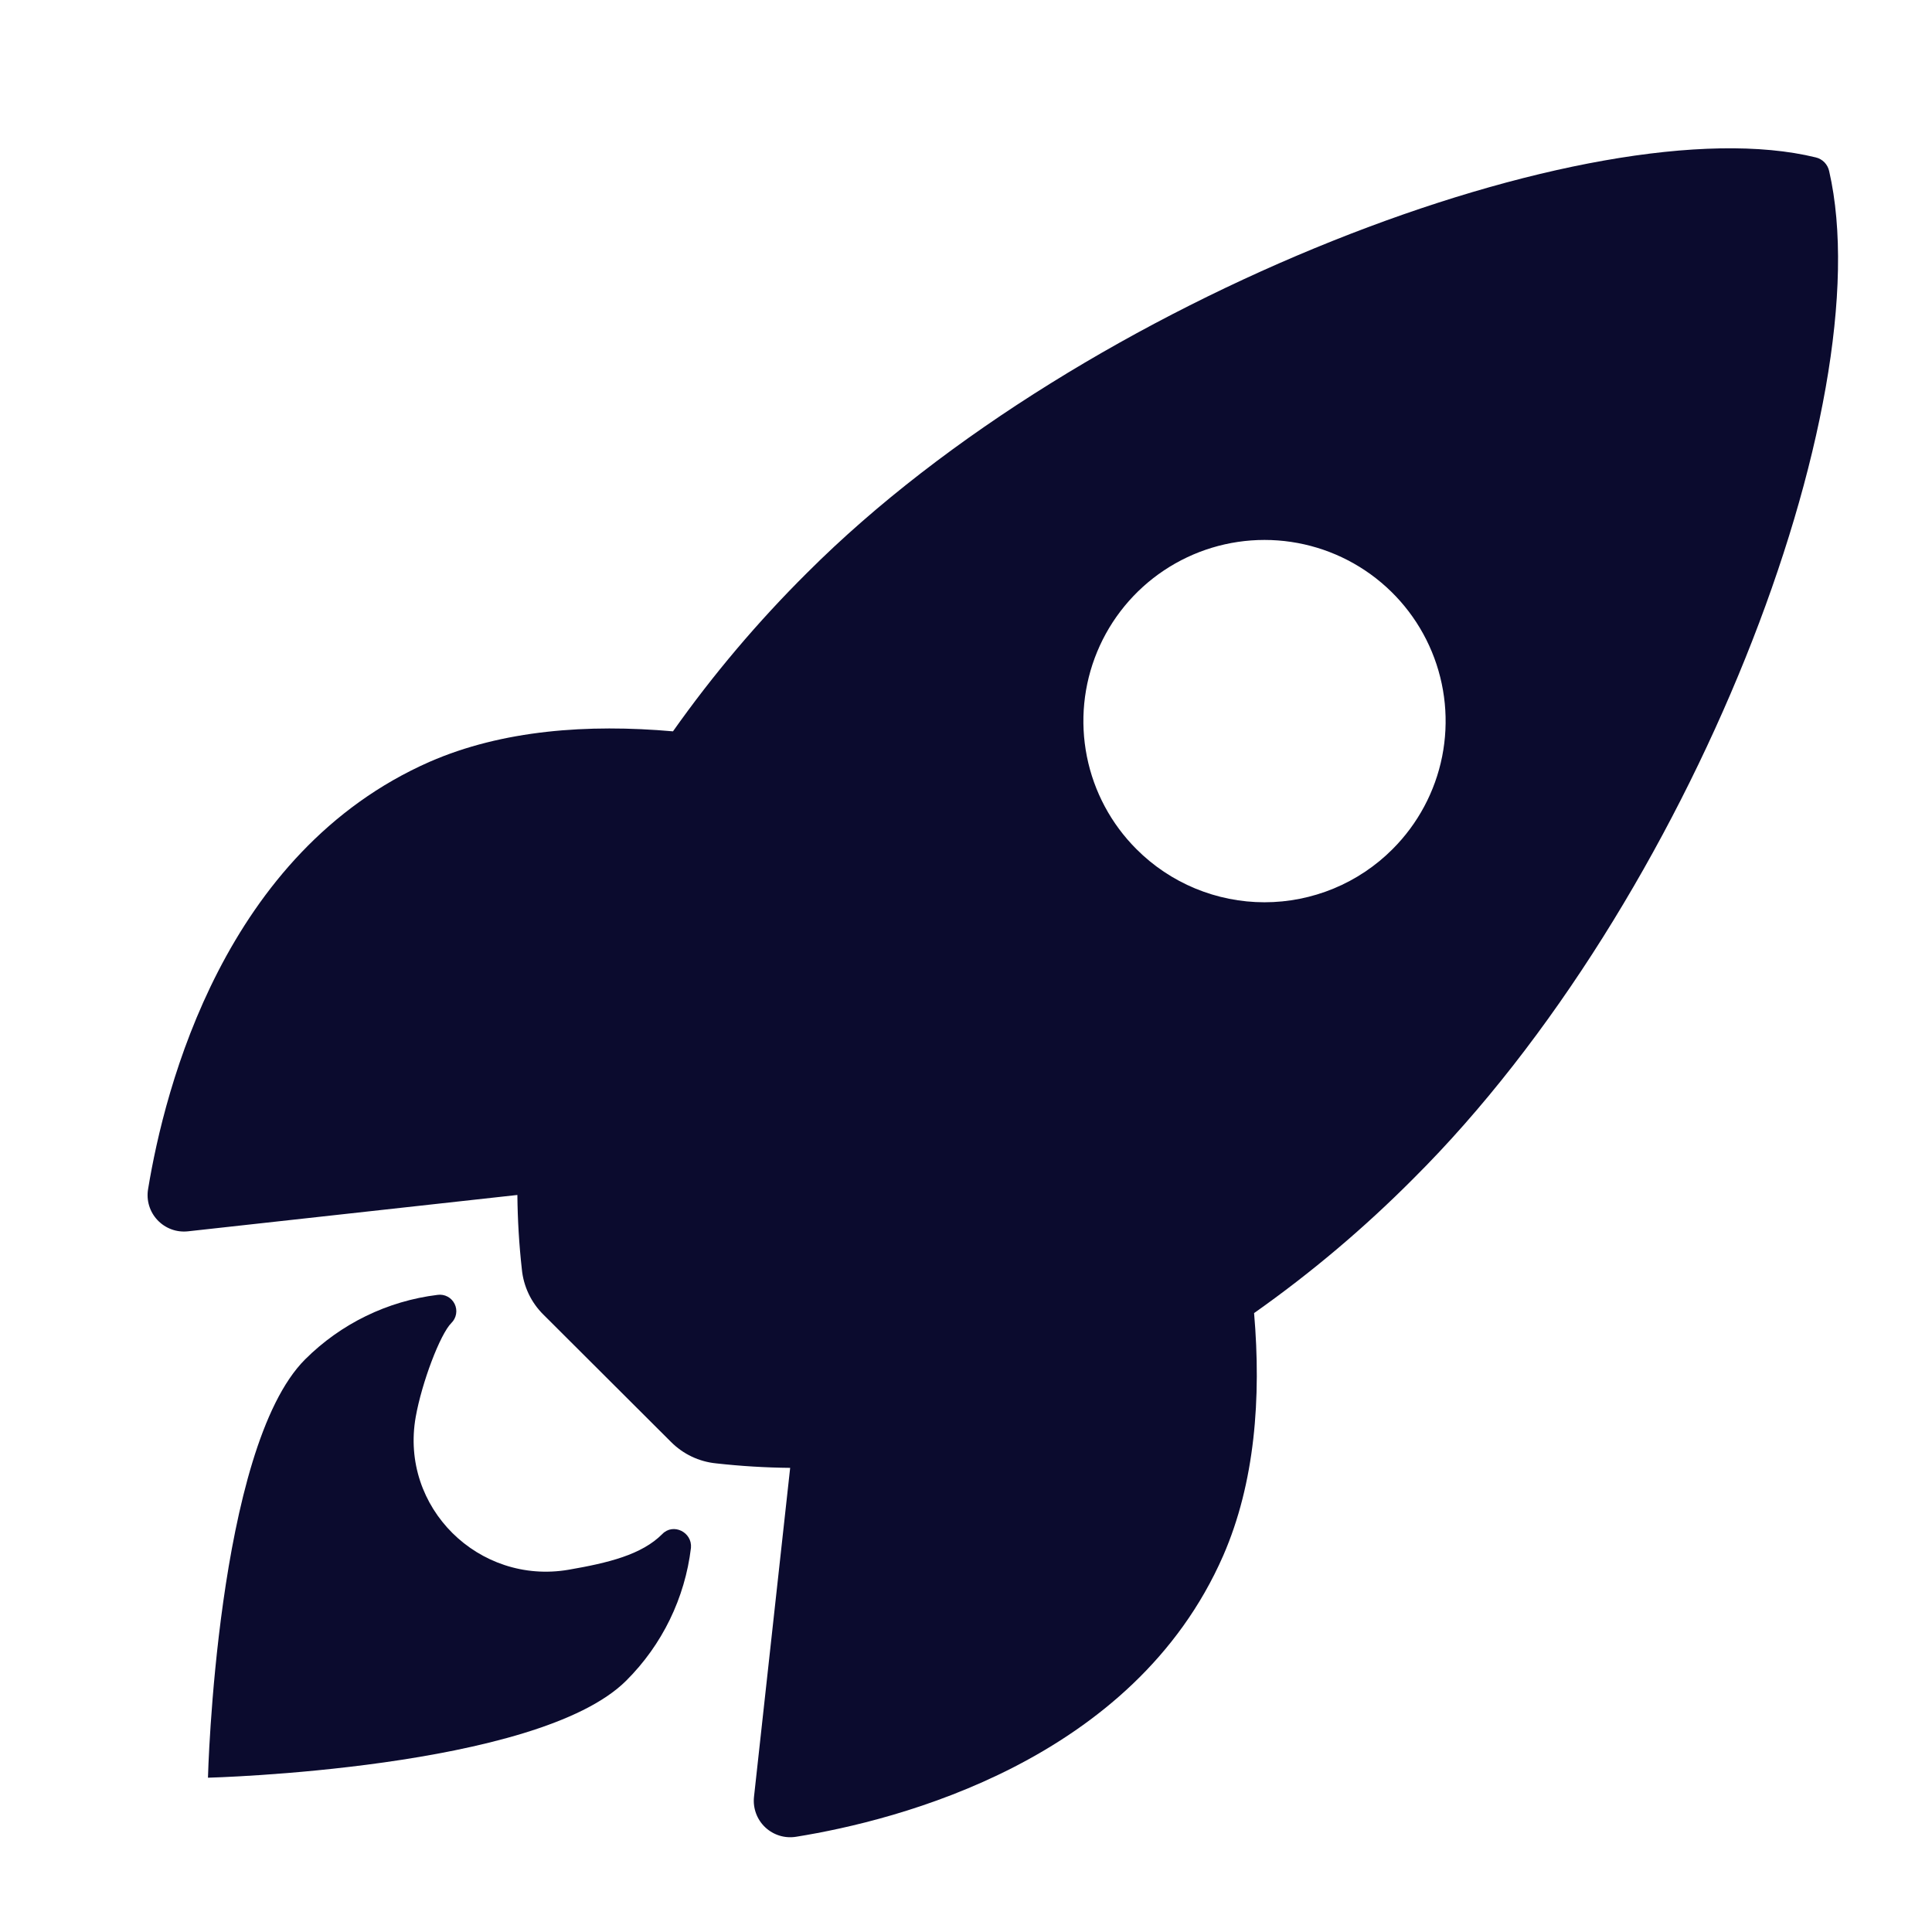
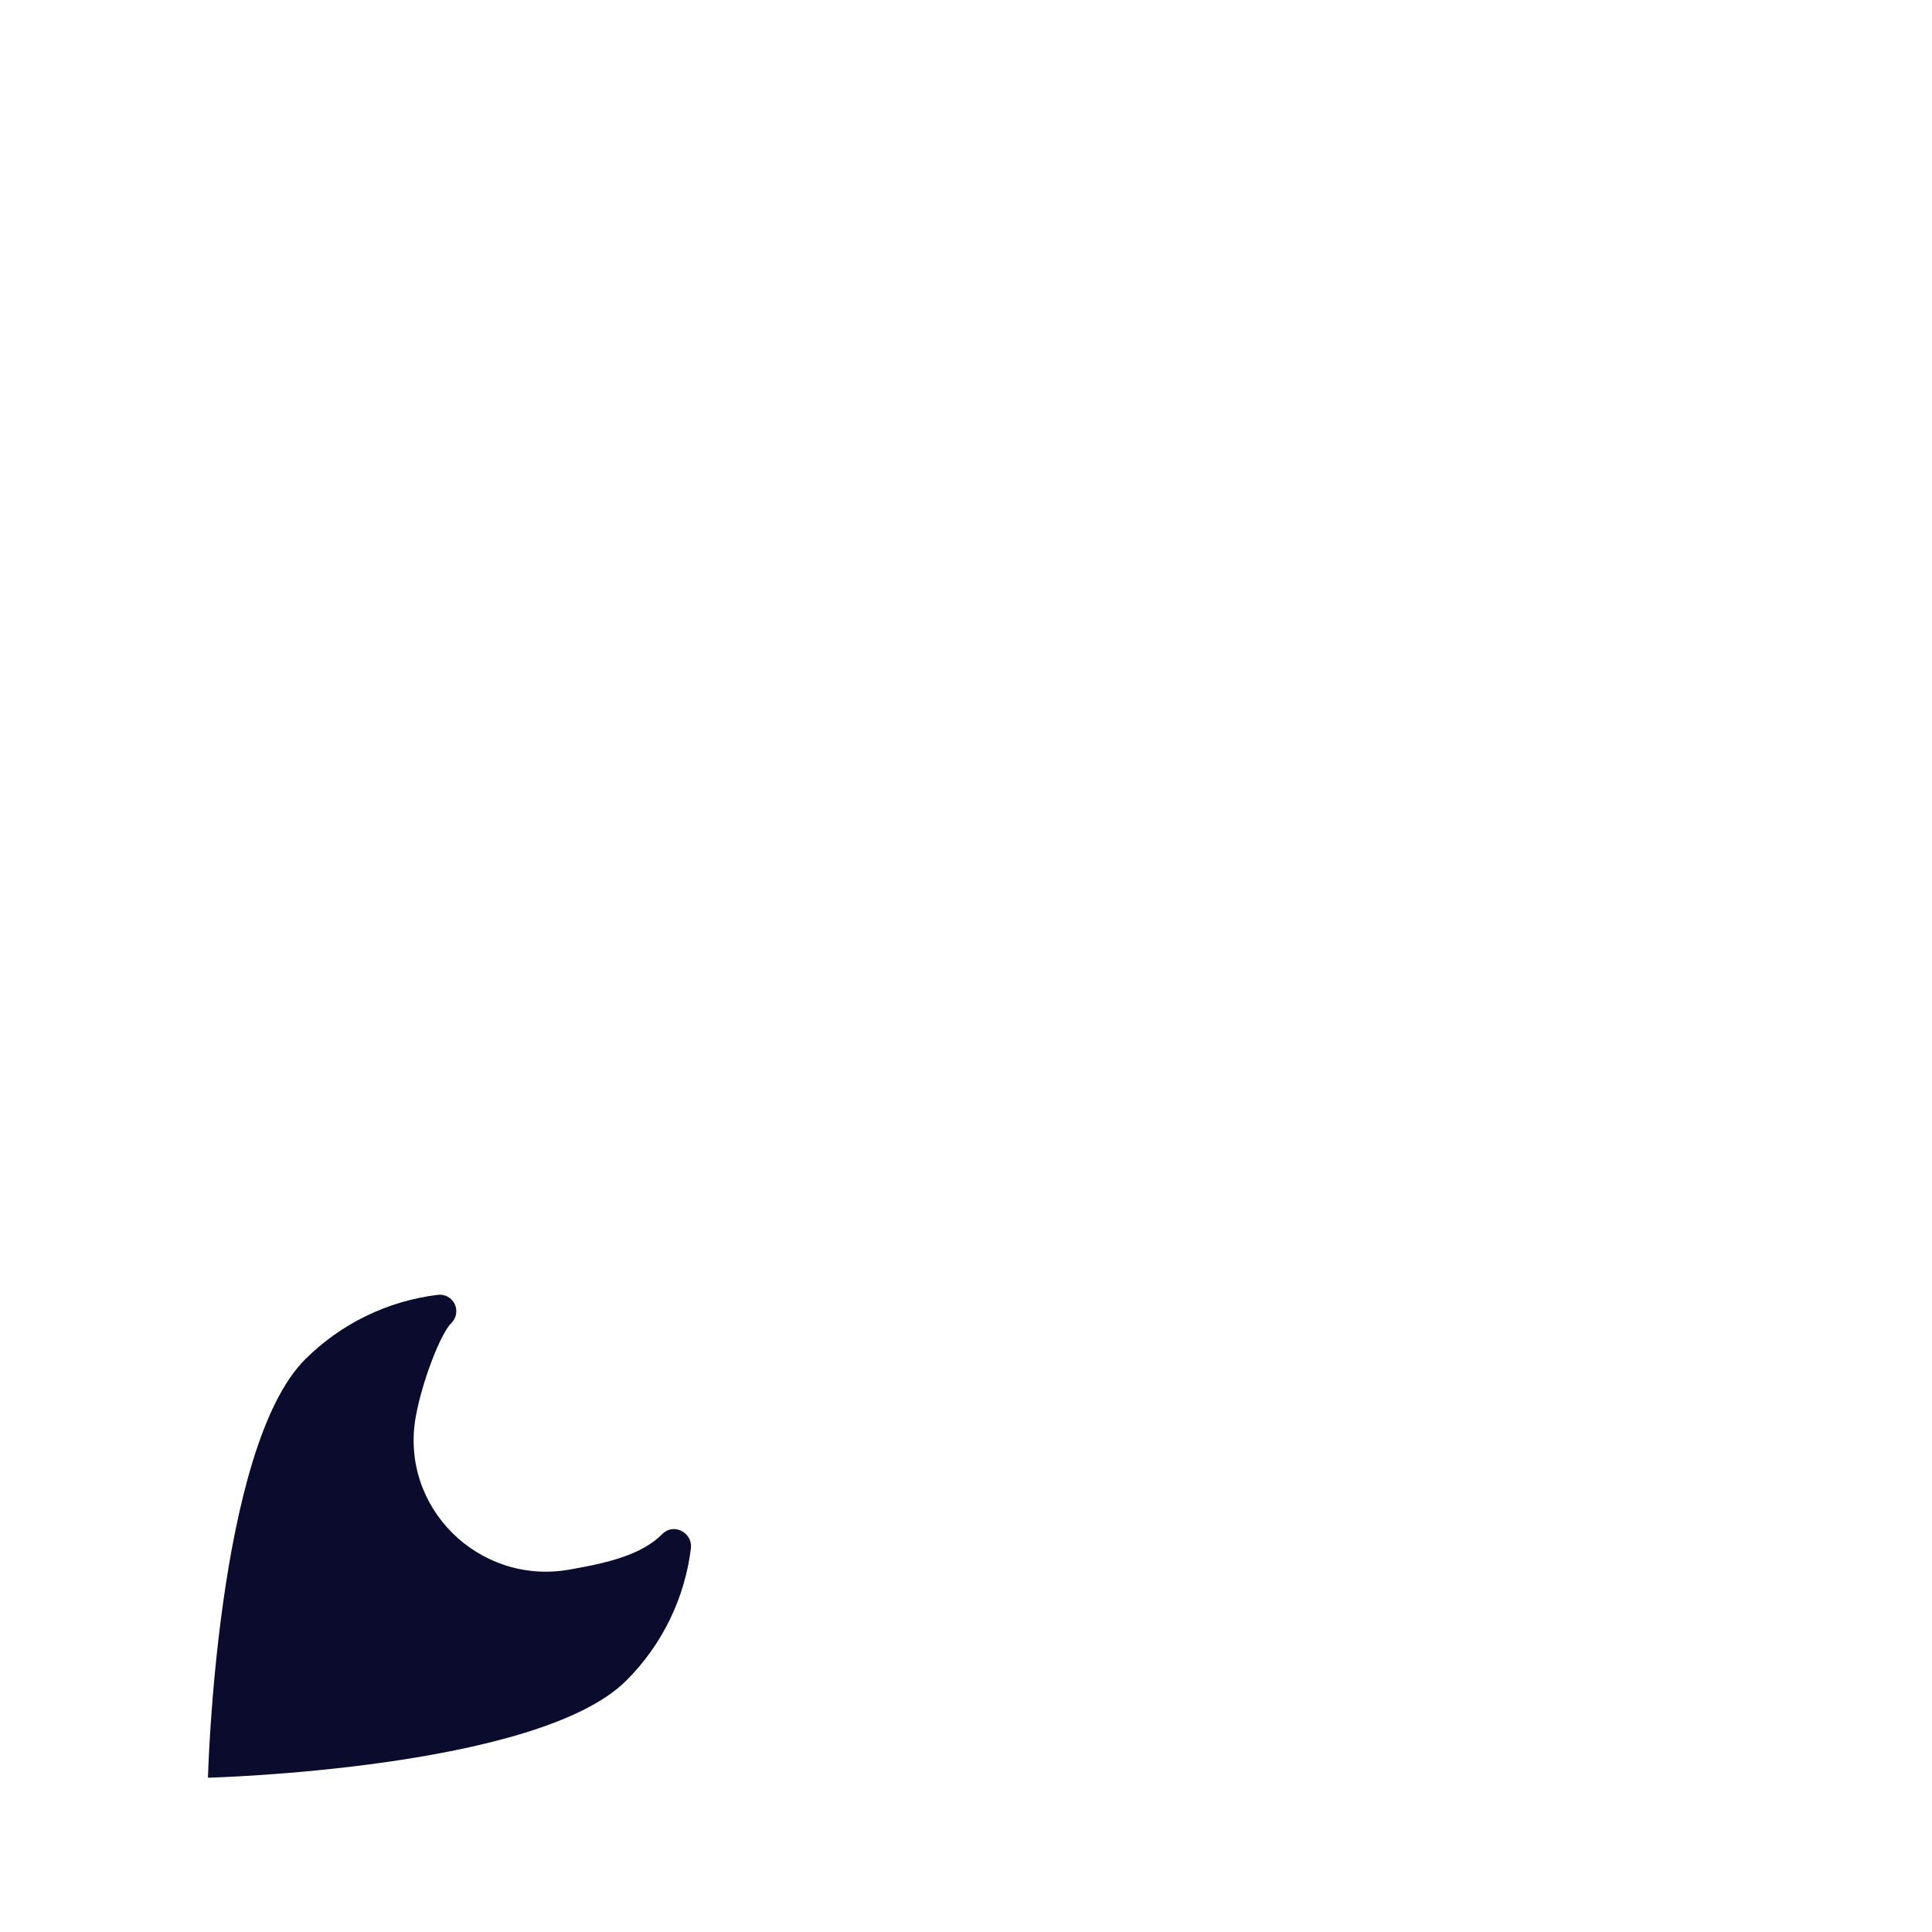
<svg xmlns="http://www.w3.org/2000/svg" width="72" height="72" viewBox="0 0 72 72" fill="none">
  <g filter="url(#filter0_i_1_1211)">
-     <path d="M67.168 5.38C67.142 5.256 67.081 5.142 66.993 5.05C66.904 4.959 66.792 4.895 66.668 4.866C58.432 2.852 39.401 10.028 29.091 20.334C27.252 22.159 25.575 24.14 24.08 26.255C20.901 25.974 17.721 26.208 15.011 27.39C7.365 30.755 5.139 39.535 4.519 43.313C4.484 43.519 4.497 43.731 4.558 43.932C4.619 44.133 4.725 44.317 4.869 44.469C5.013 44.622 5.19 44.739 5.387 44.812C5.583 44.885 5.794 44.91 6.003 44.888L18.281 43.533C18.29 44.459 18.345 45.384 18.448 46.304C18.51 46.943 18.794 47.54 19.25 47.991L24.004 52.734C24.456 53.19 25.053 53.474 25.692 53.536C26.607 53.638 27.526 53.694 28.447 53.703L27.099 65.966C27.077 66.174 27.103 66.385 27.176 66.582C27.248 66.778 27.366 66.956 27.518 67.099C27.671 67.243 27.855 67.349 28.055 67.41C28.256 67.471 28.468 67.484 28.674 67.45C32.444 66.845 41.241 64.619 44.586 56.973C45.767 54.263 46.009 51.099 45.736 47.935C47.857 46.44 49.843 44.763 51.672 42.923C62.015 32.632 69.15 14.026 67.168 5.38ZM41.353 30.646C40.409 29.703 39.765 28.5 39.505 27.191C39.244 25.881 39.377 24.524 39.888 23.29C40.399 22.056 41.264 21.002 42.374 20.26C43.484 19.518 44.789 19.122 46.124 19.122C47.46 19.122 48.765 19.518 49.875 20.26C50.985 21.002 51.85 22.056 52.361 23.29C52.872 24.524 53.005 25.881 52.745 27.191C52.484 28.5 51.84 29.703 50.896 30.646C50.27 31.274 49.526 31.771 48.707 32.111C47.888 32.45 47.011 32.625 46.124 32.625C45.238 32.625 44.361 32.45 43.542 32.111C42.723 31.771 41.979 31.274 41.353 30.646Z" fill="#0B0B2E" />
    <path d="M23.681 56.17C22.911 56.942 21.674 57.243 20.187 57.5C16.844 58.07 13.892 55.181 14.493 51.802C14.722 50.521 15.4 48.725 15.822 48.303C15.914 48.213 15.975 48.096 15.997 47.968C16.019 47.841 16 47.71 15.943 47.594C15.886 47.478 15.795 47.383 15.681 47.322C15.567 47.261 15.436 47.238 15.308 47.256C13.439 47.484 11.7 48.332 10.368 49.663C7.062 52.972 6.75 65.25 6.75 65.25C6.75 65.25 19.035 64.938 22.341 61.629C23.677 60.298 24.525 58.556 24.75 56.684C24.802 56.097 24.086 55.747 23.681 56.17Z" fill="#0B0B2E" />
  </g>
  <defs>
    <filter id="filter0_i_1_1211" x="0" y="0" width="72" height="72" filterUnits="userSpaceOnUse" color-interpolation-filters="sRGB">
      <feFlood flood-opacity="0" result="BackgroundImageFix" />
      <feBlend mode="normal" in="SourceGraphic" in2="BackgroundImageFix" result="shape" />
      <feColorMatrix in="SourceAlpha" type="matrix" values="0 0 0 0 0 0 0 0 0 0 0 0 0 0 0 0 0 0 127 0" result="hardAlpha" />
      <feOffset dx="1" dy="1" />
      <feComposite in2="hardAlpha" operator="arithmetic" k2="-1" k3="1" />
      <feColorMatrix type="matrix" values="0 0 0 0 1 0 0 0 0 1 0 0 0 0 1 0 0 0 0.5 0" />
      <feBlend mode="normal" in2="shape" result="effect1_innerShadow_1_1211" />
    </filter>
  </defs>
</svg>